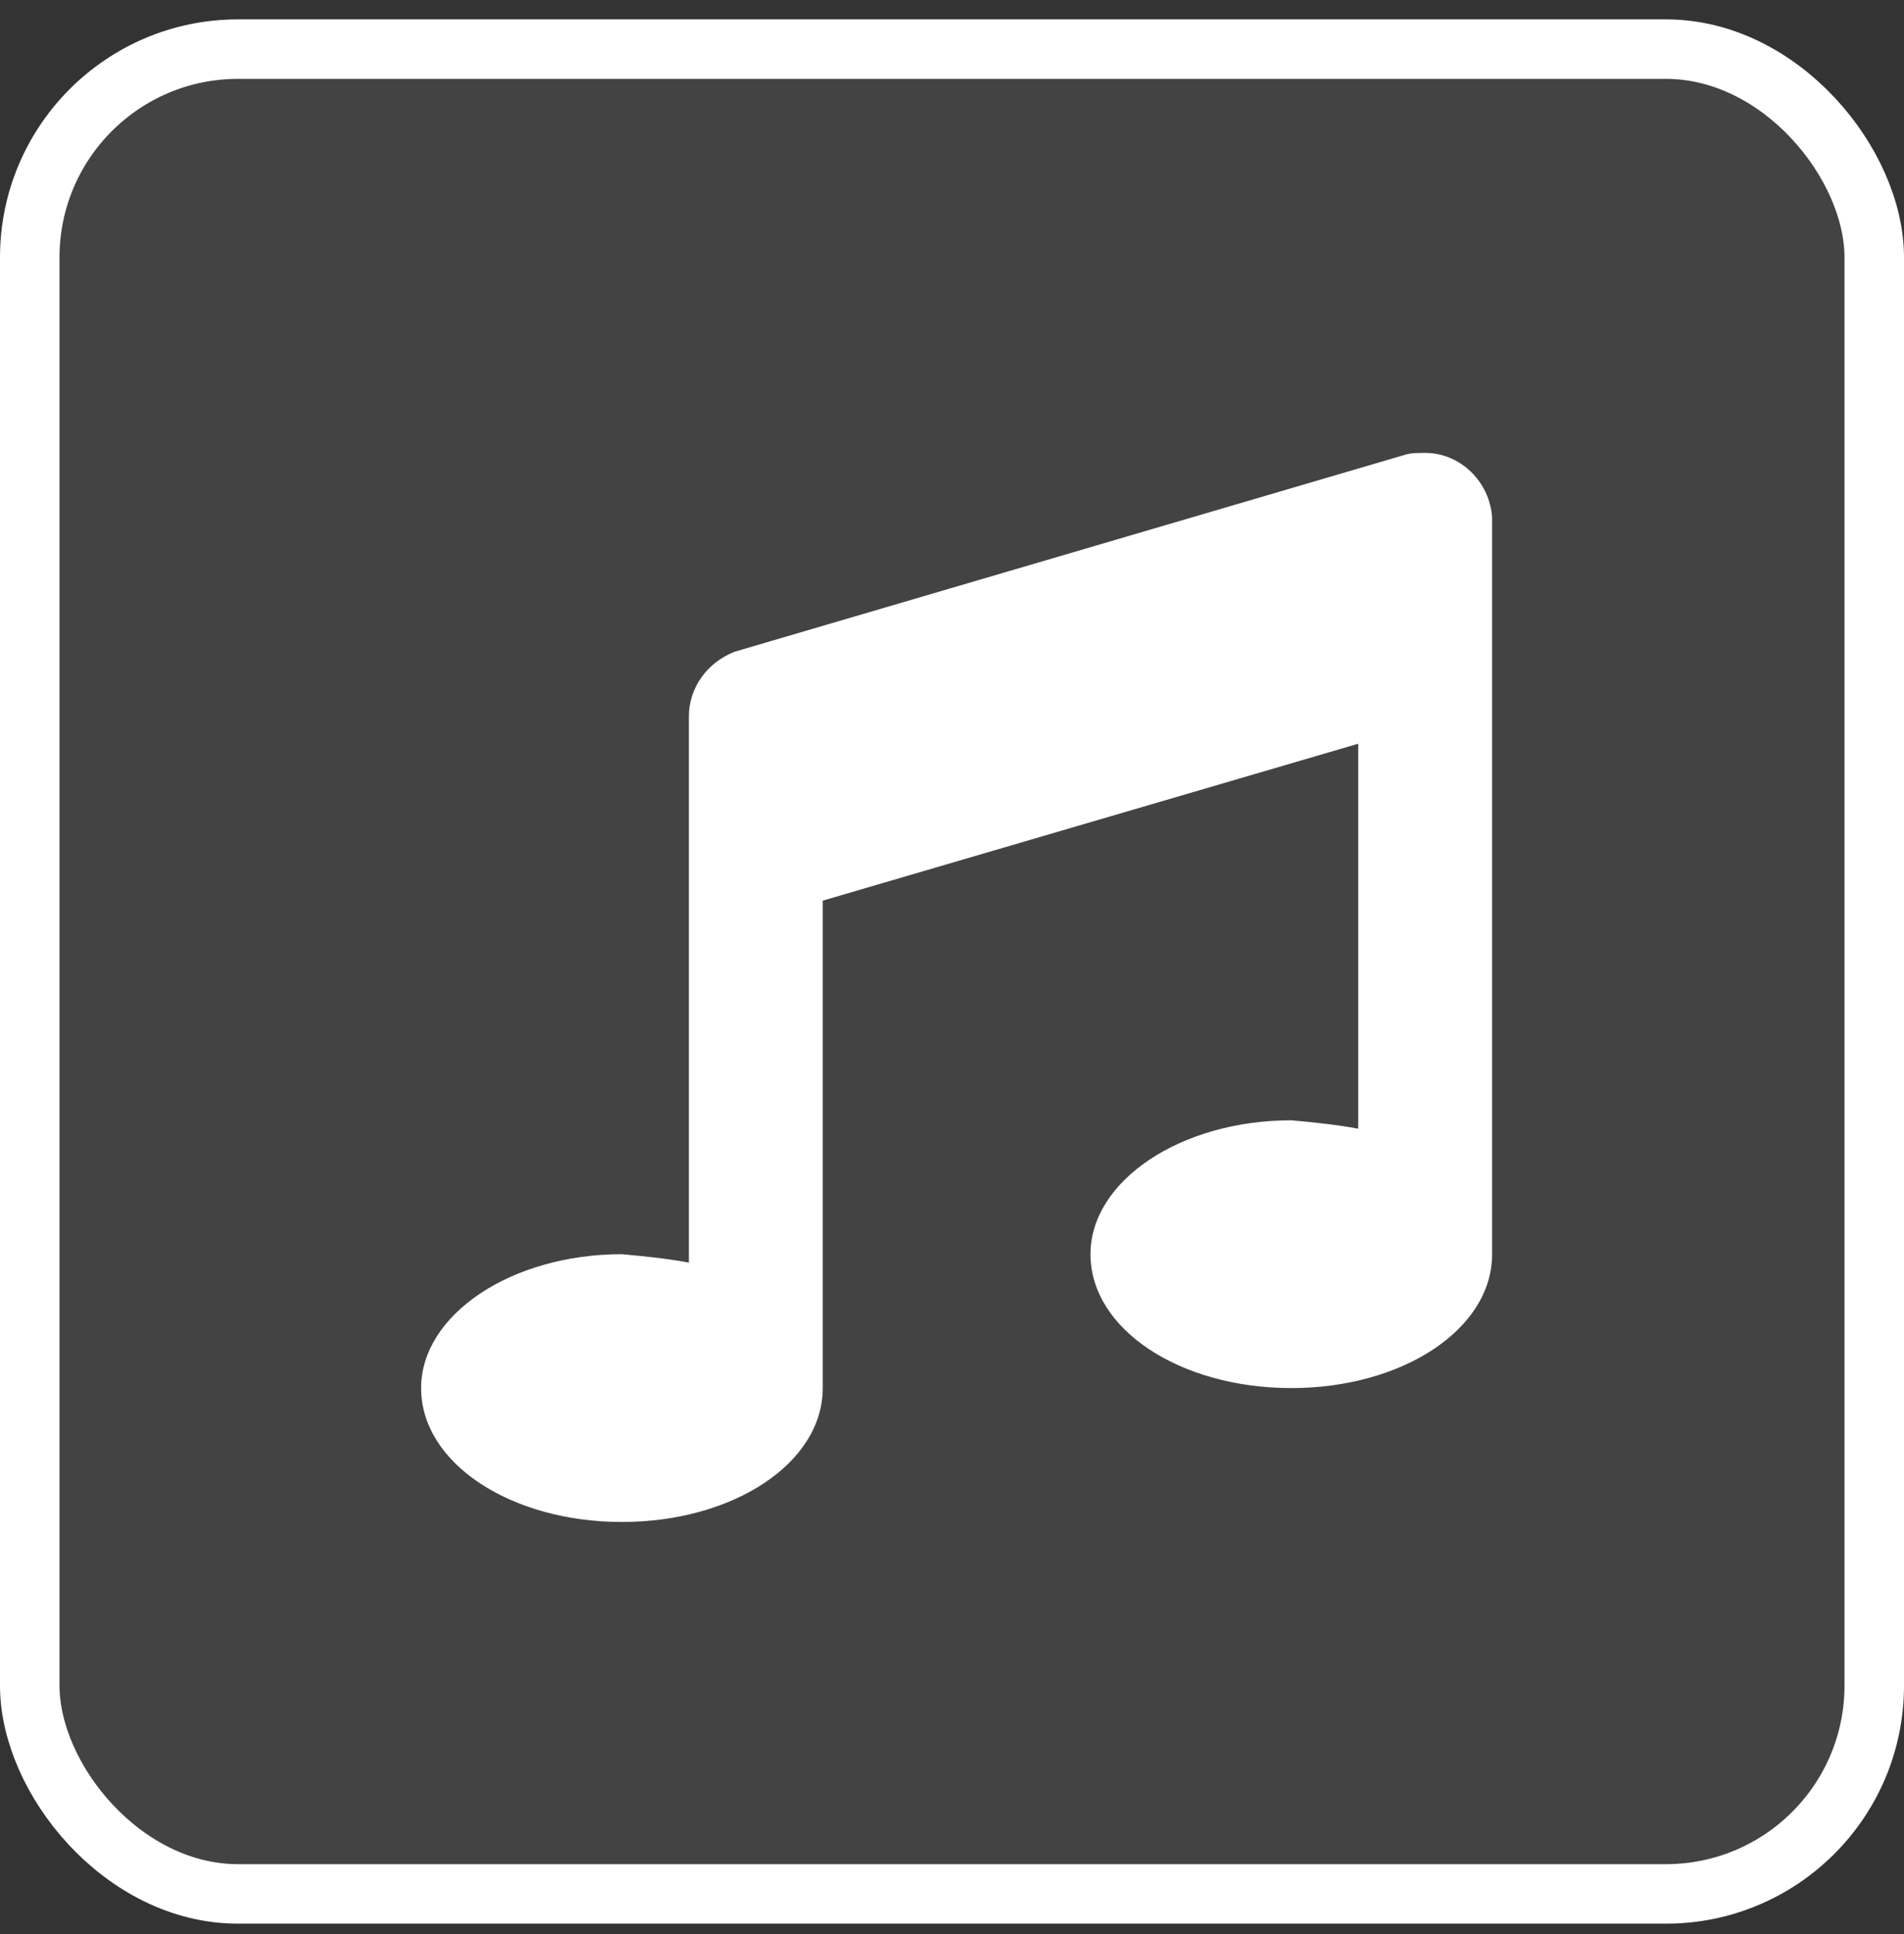
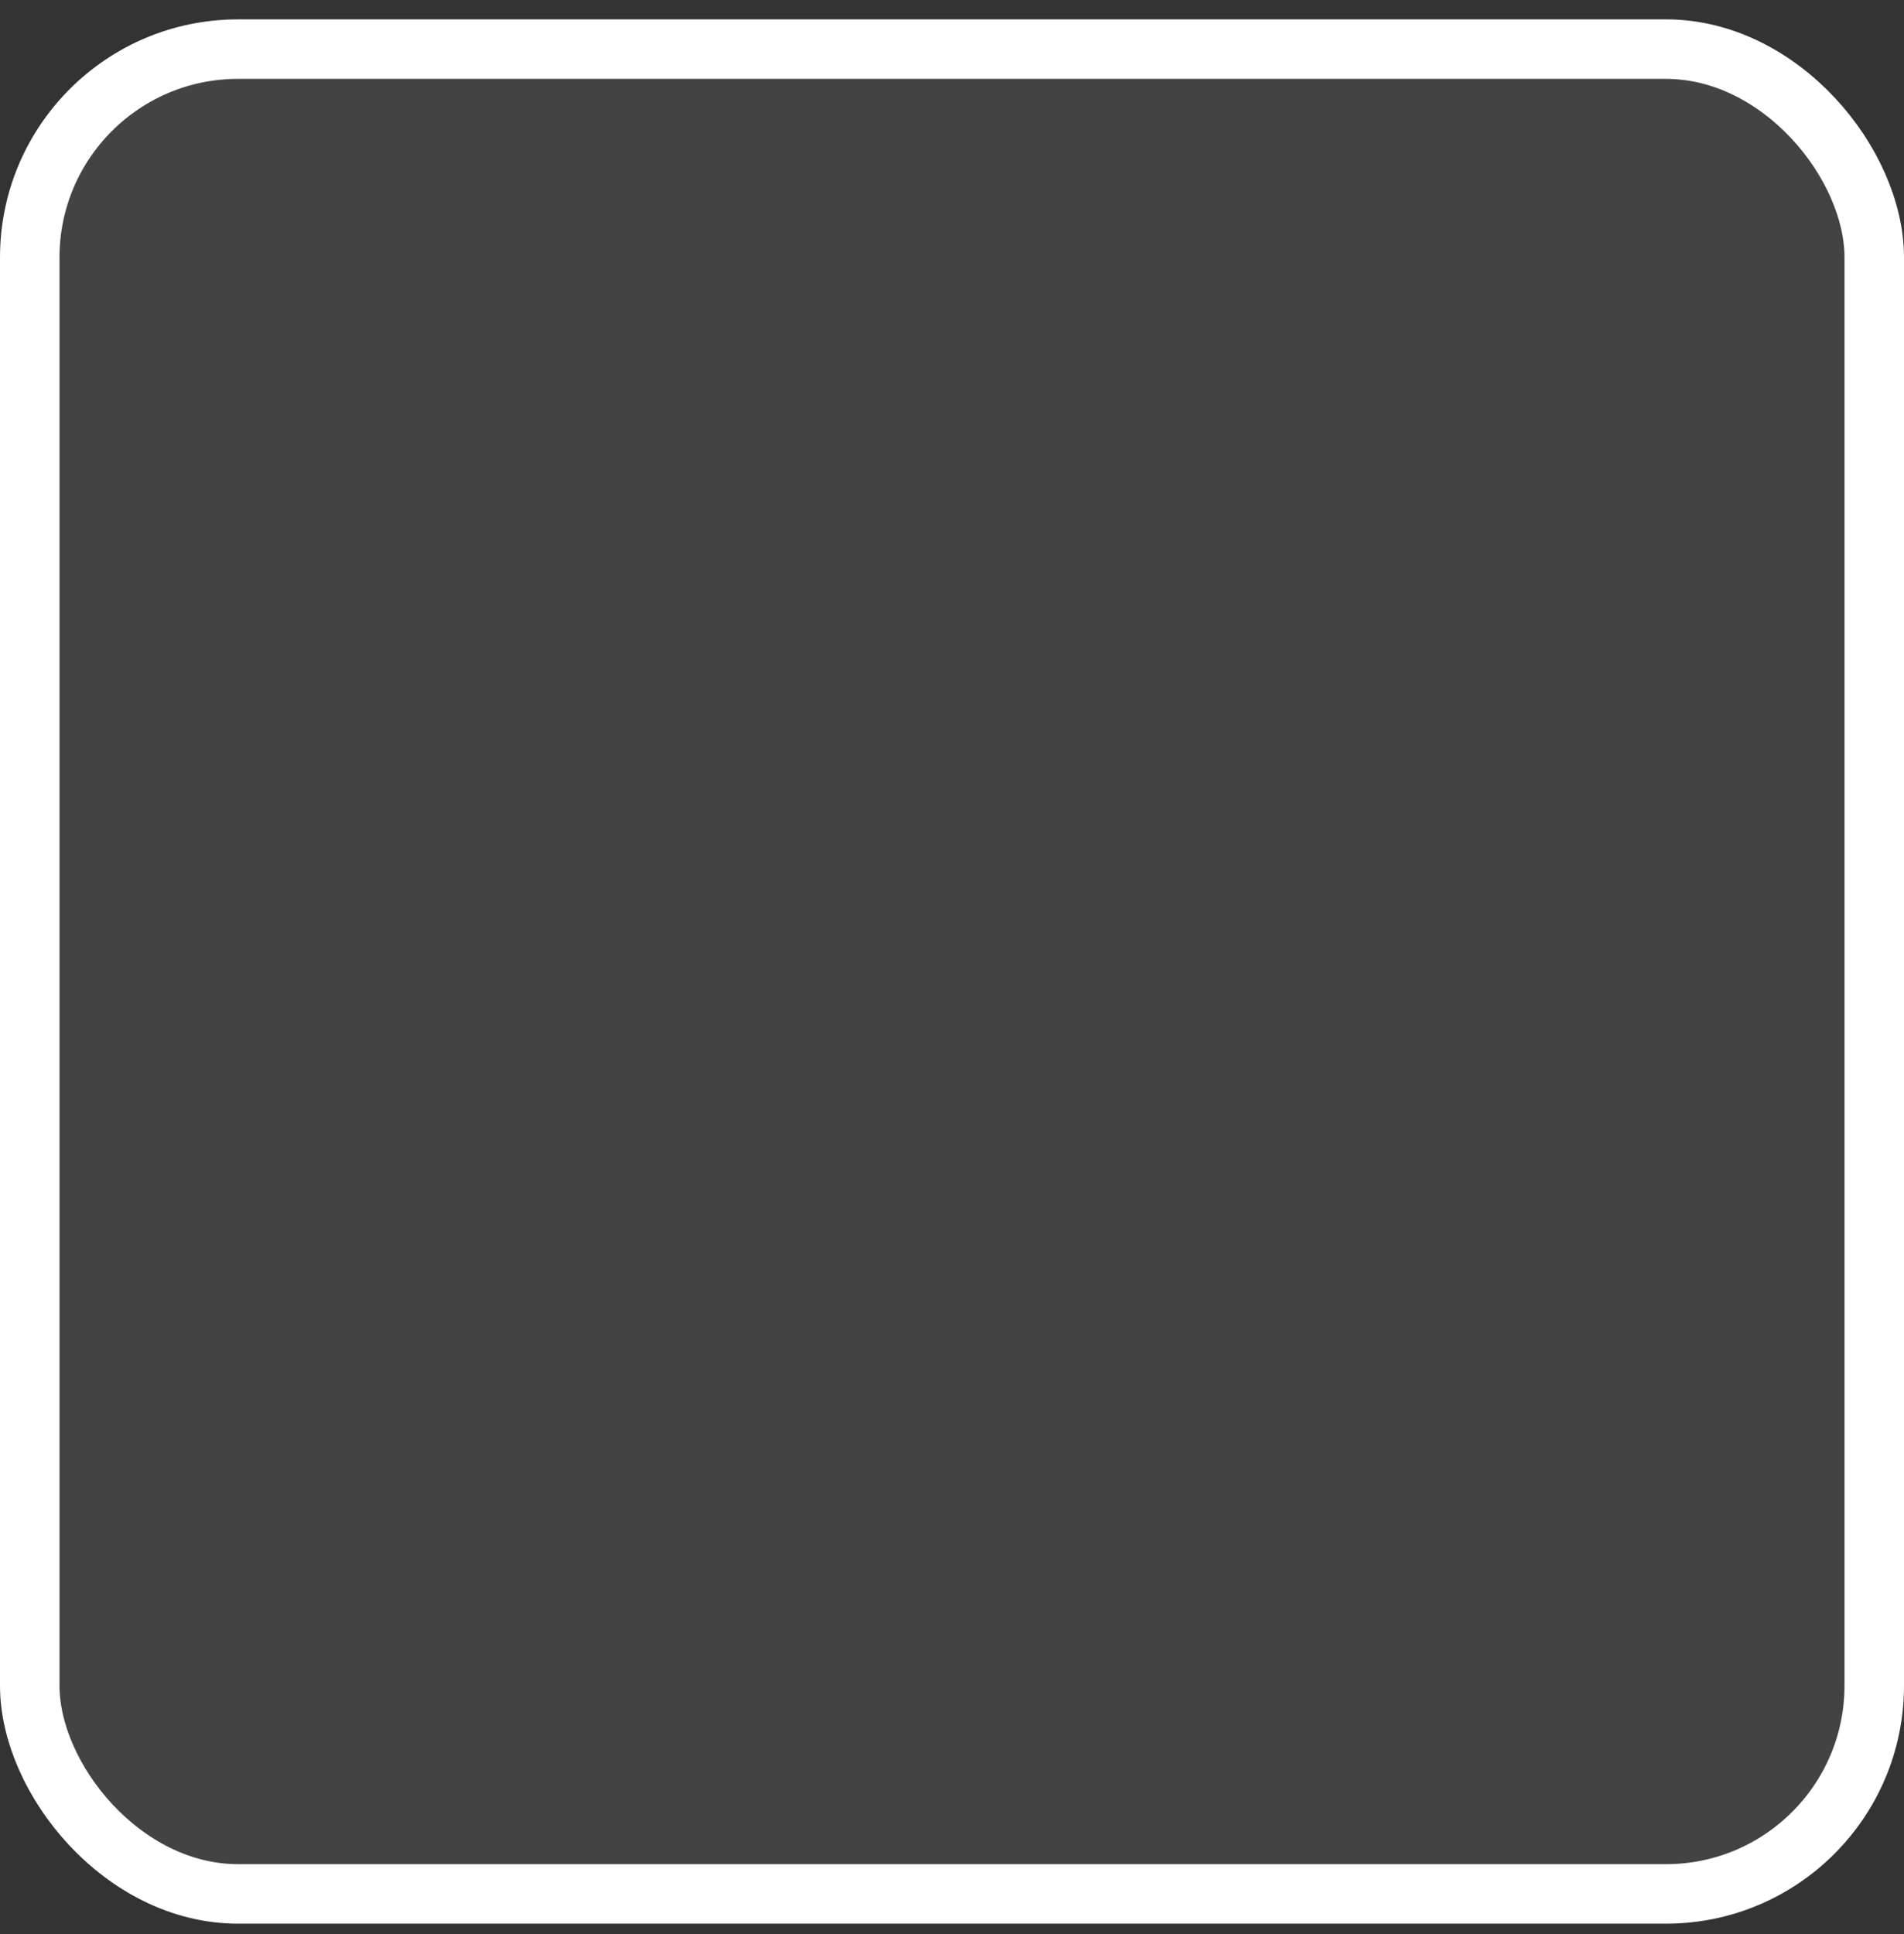
<svg xmlns="http://www.w3.org/2000/svg" width="64" height="65" viewBox="0 0 64 65" fill="none">
  <rect x="0" y="0" width="64" height="65" fill="#333333" stroke="none" />
  <rect x="1" y="1.651" width="62" height="62" rx="7" fill="white" fill-opacity="0.08" />
  <rect x="1" y="1.651" width="62" height="62" rx="7" stroke="white" stroke-width="2" />
-   <path d="M47.202 15.292C47.413 15.222 47.623 15.222 47.905 15.222C49.1 15.222 50.084 16.206 50.155 17.401V42.151C50.155 44.683 47.131 46.651 43.405 46.651C39.678 46.651 36.655 44.683 36.655 42.151C36.655 39.69 39.678 37.651 43.405 37.651C44.178 37.722 44.881 37.792 45.655 37.933V24.995L27.655 30.269V46.651C27.655 49.183 24.631 51.151 20.905 51.151C17.178 51.151 14.155 49.183 14.155 46.651C14.155 44.19 17.178 42.151 20.905 42.151C21.678 42.222 22.381 42.292 23.155 42.433V24.081C23.155 23.097 23.788 22.253 24.702 21.901L47.202 15.292Z" fill="white" />
</svg>